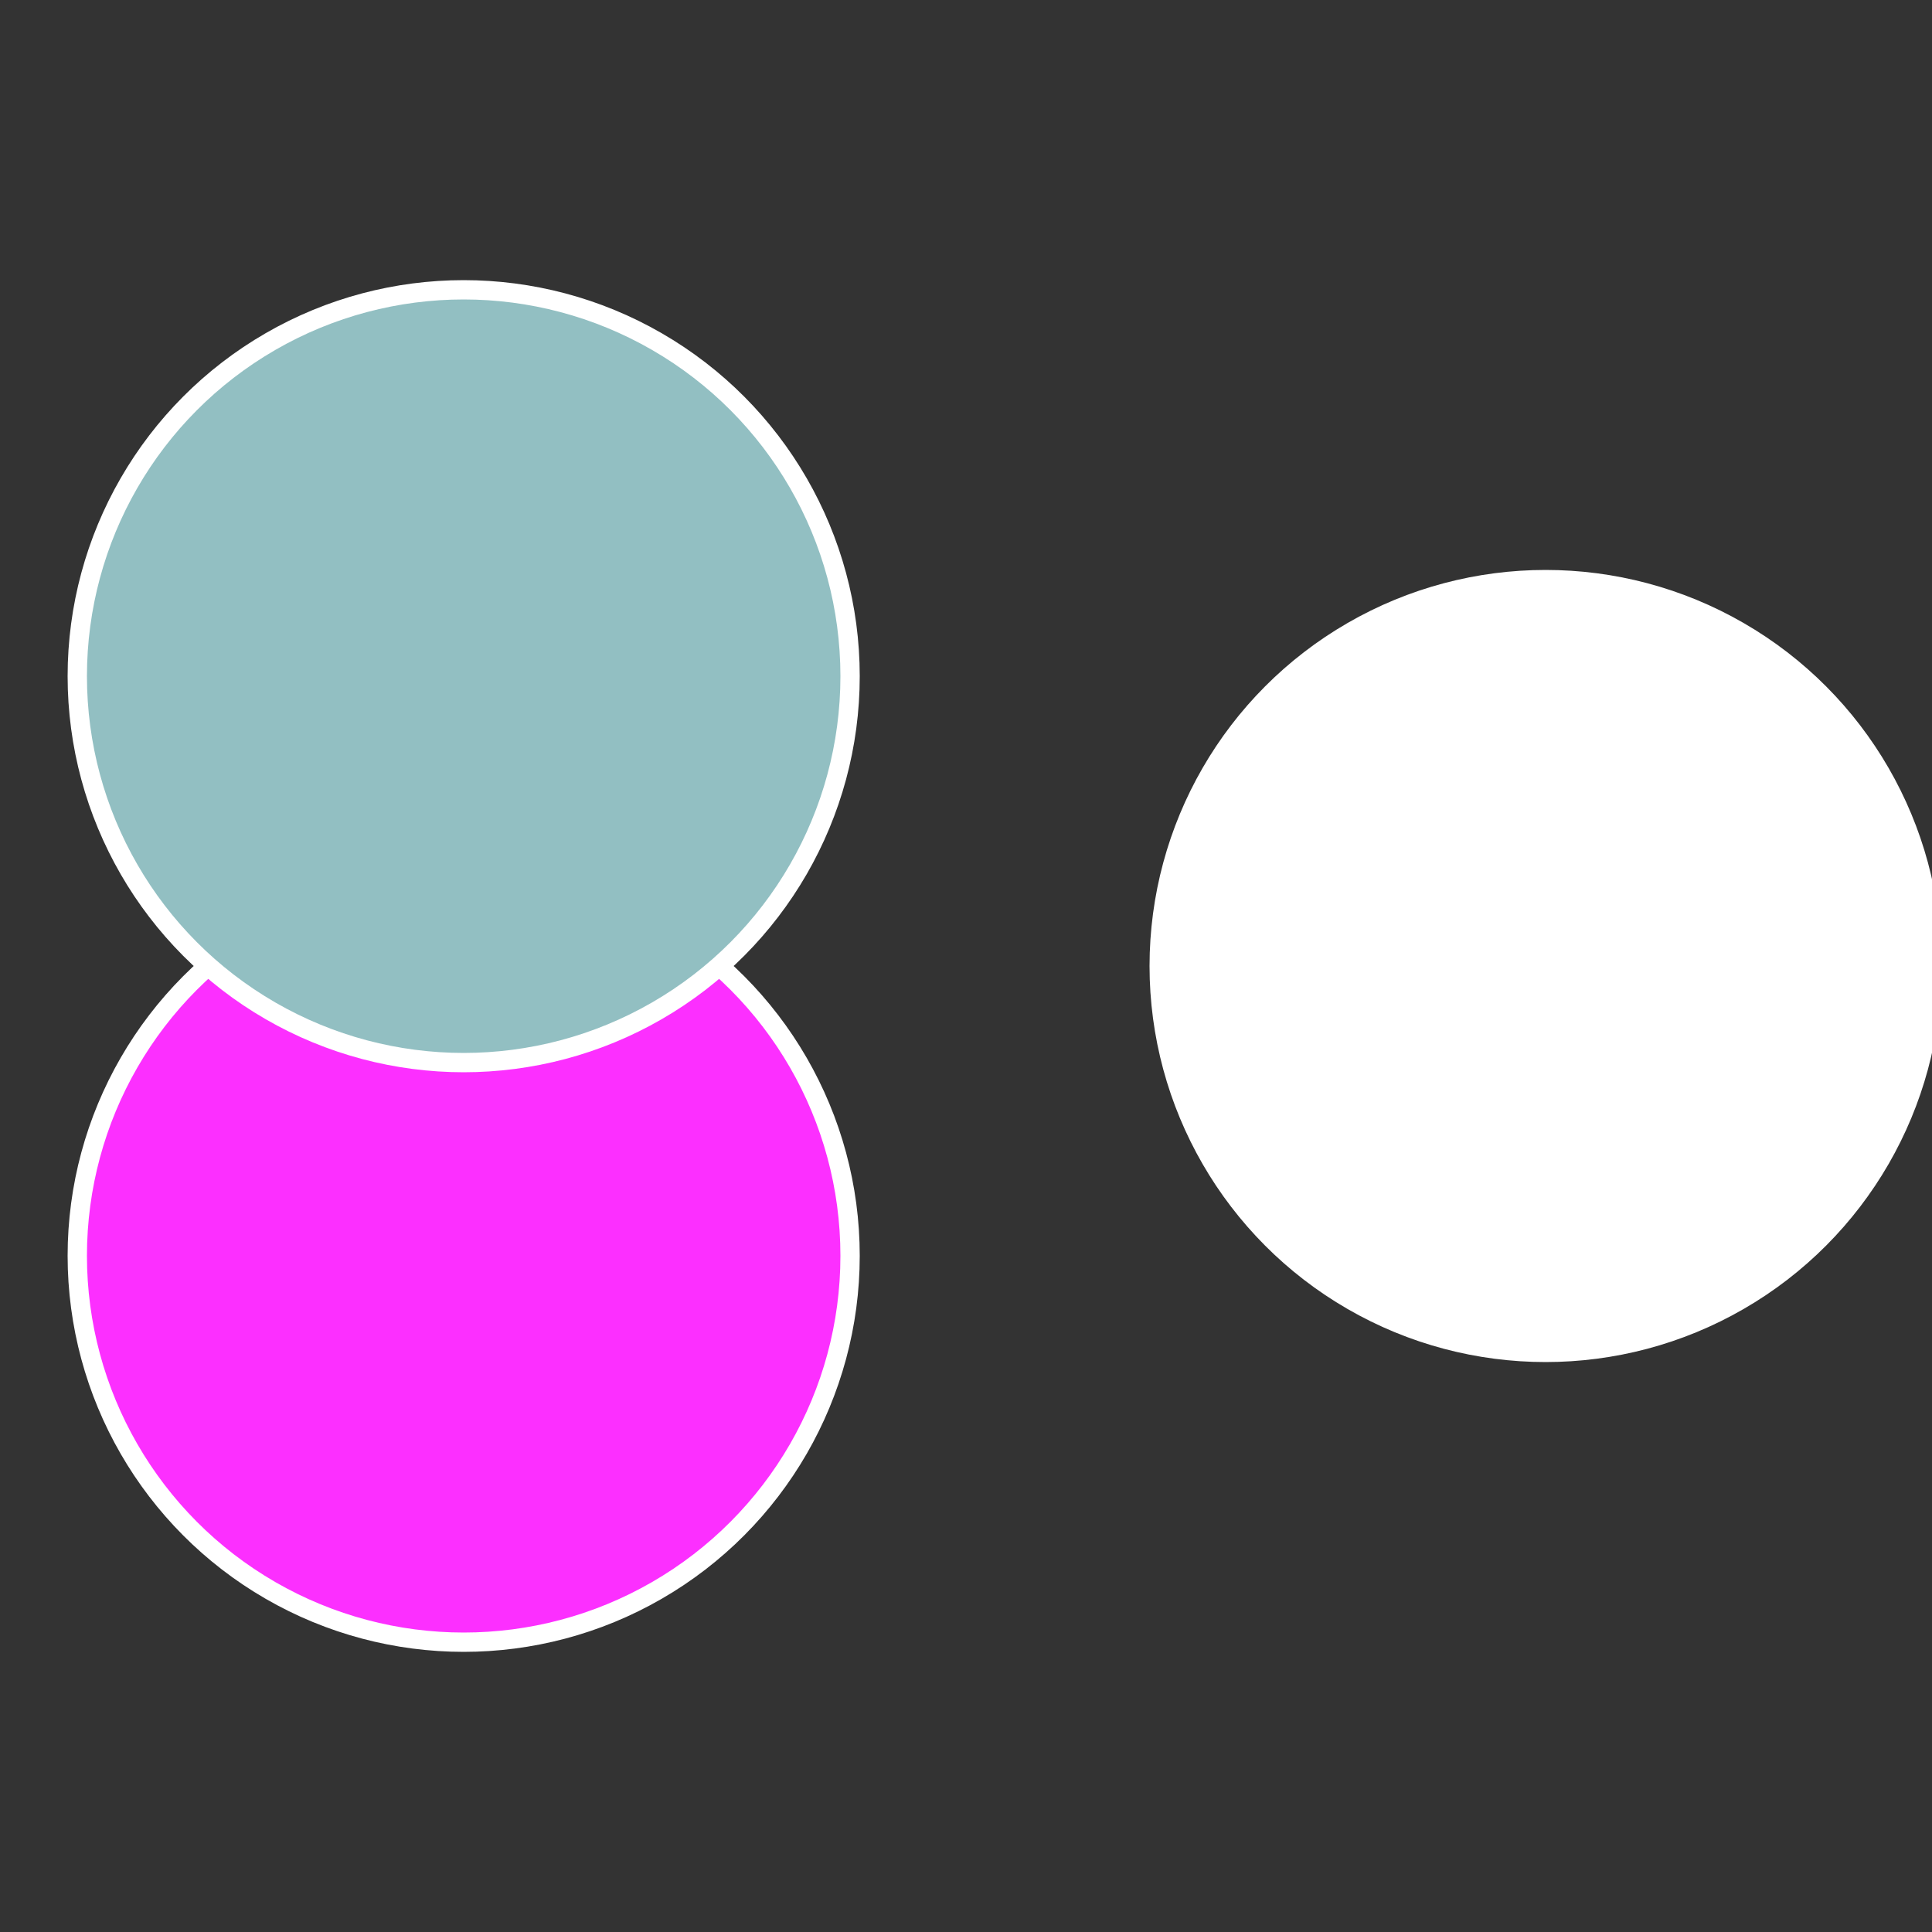
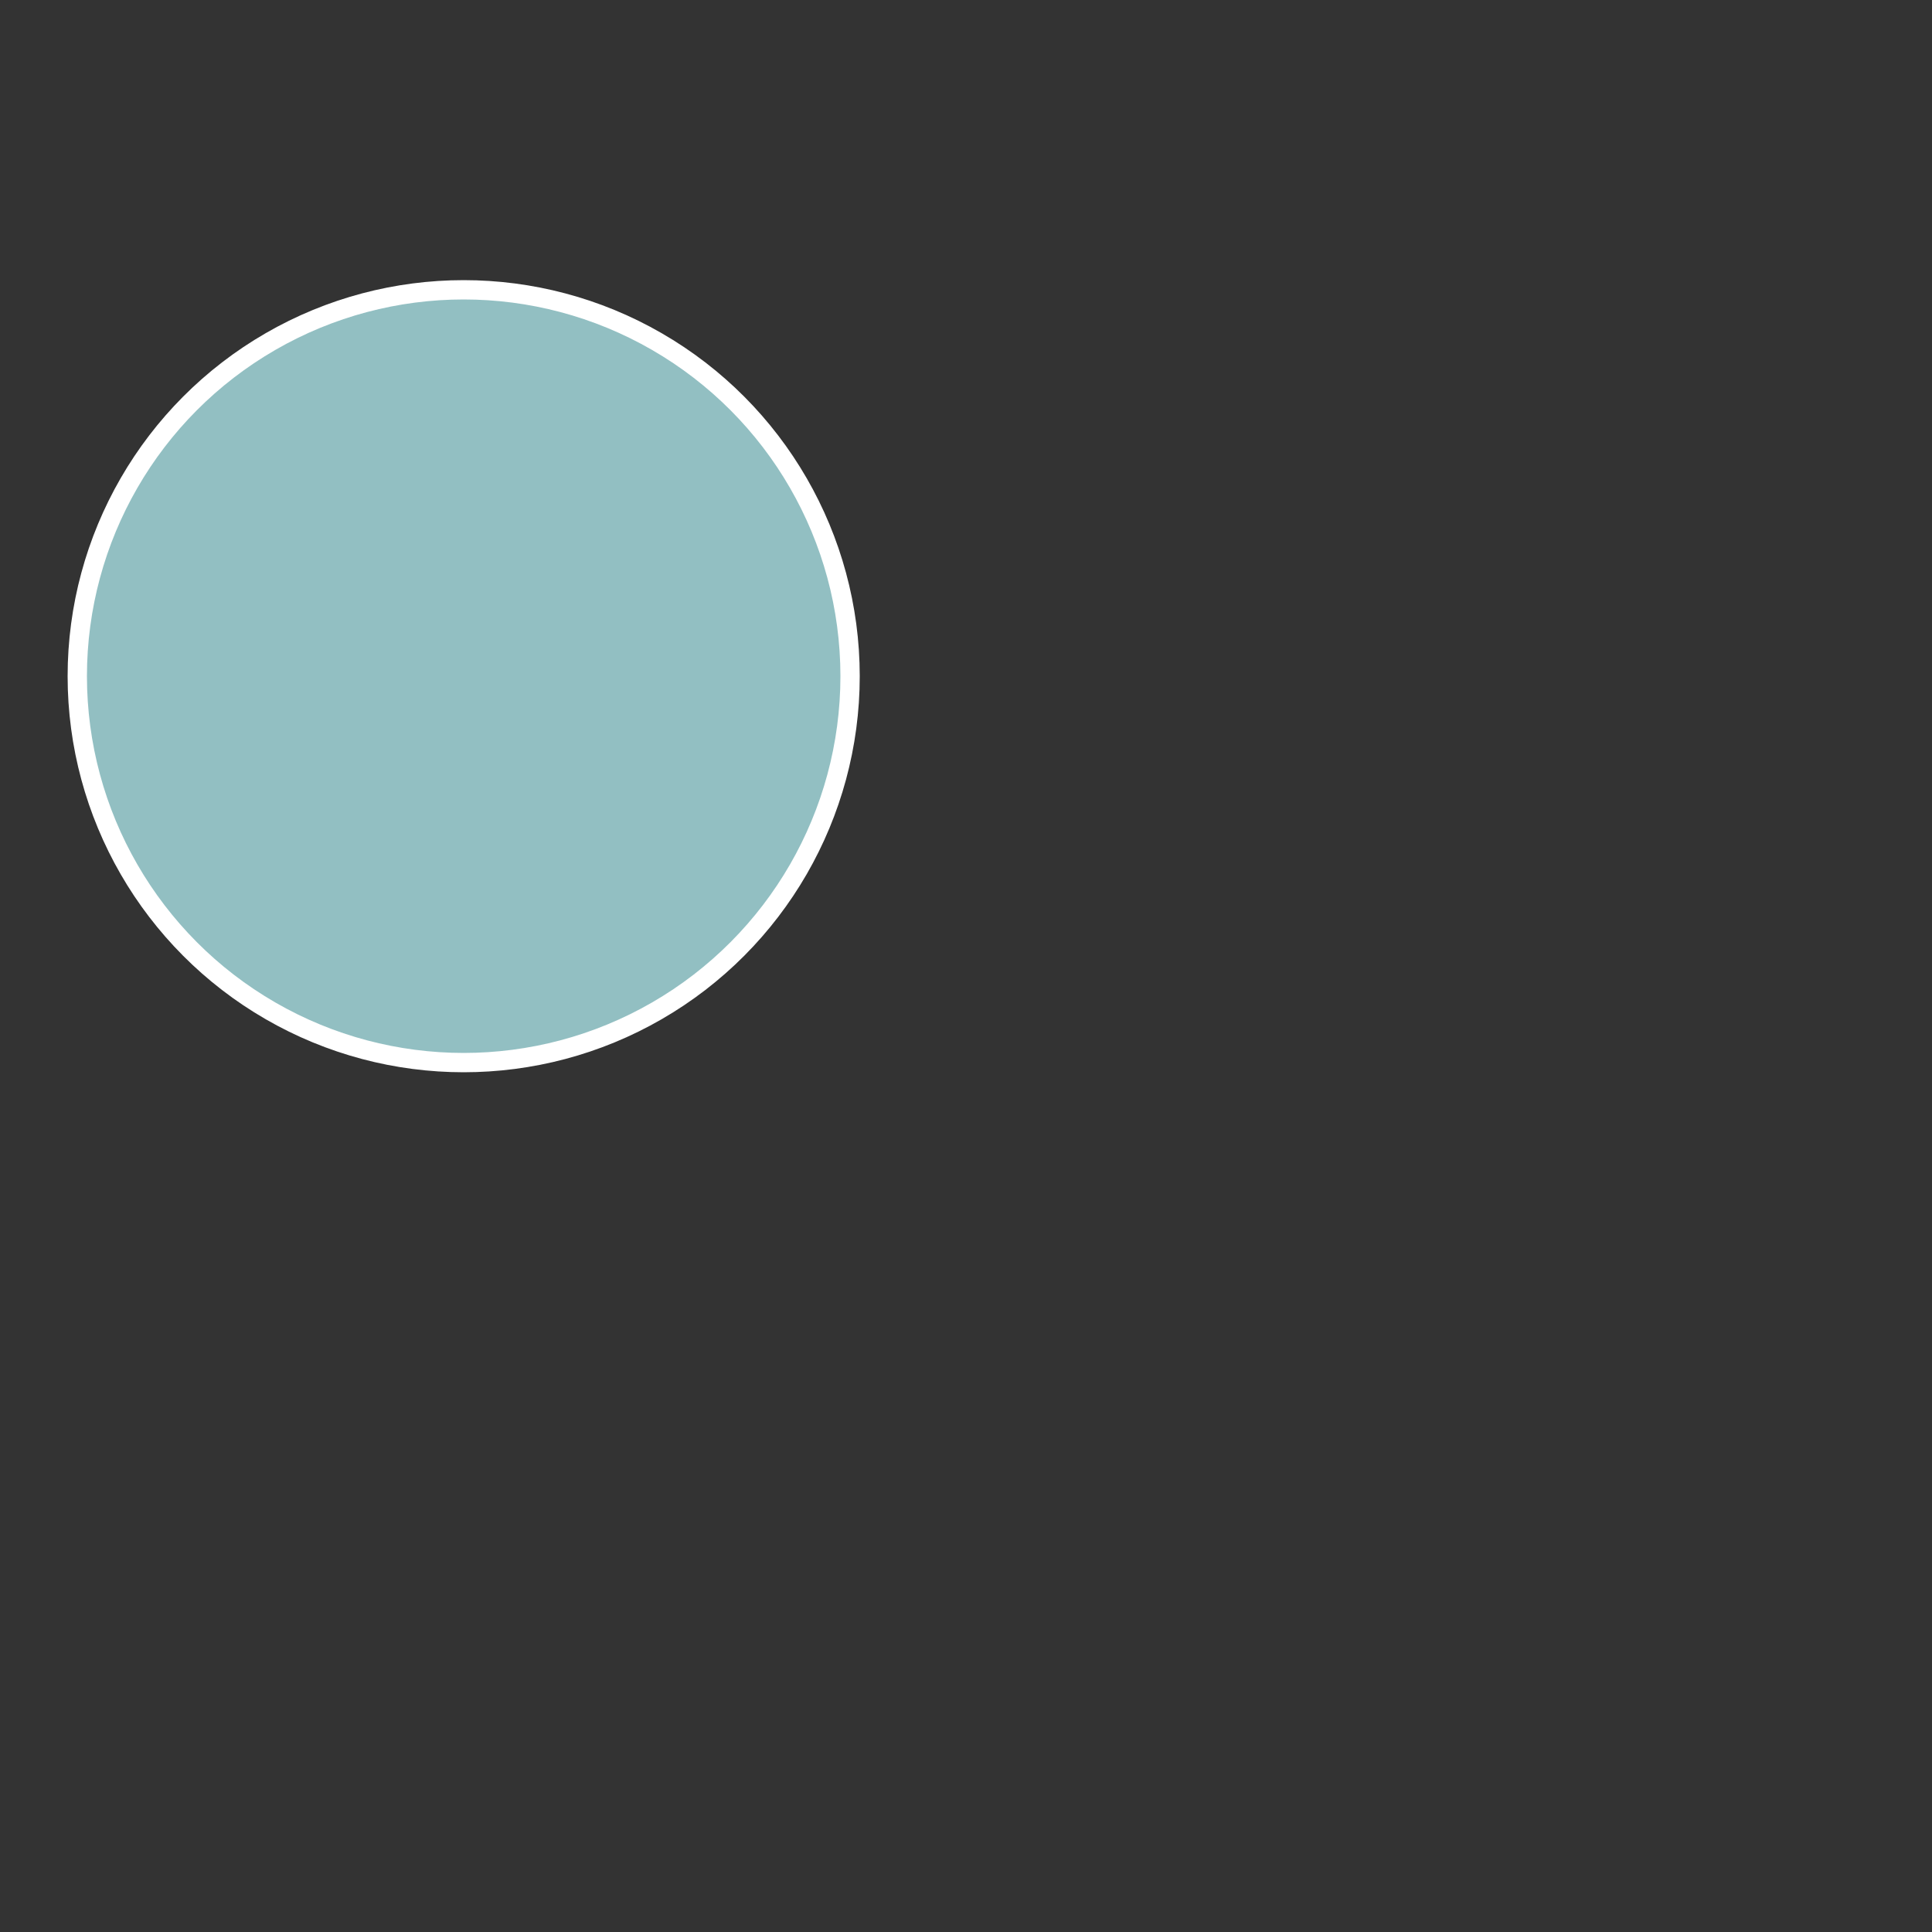
<svg xmlns="http://www.w3.org/2000/svg" width="500" height="500" viewBox="-1 -1 2 2">
  <rect x="-1" y="-1" width="2" height="2" fill="#333333" stroke="none" />
-   <circle cx="0.6" cy="0" r="0.4" fill="#fffffffffffff157fffffffffffff9f5fc2" stroke="#fff" stroke-width="1%" />
-   <circle cx="-0.52" cy="0.3" r="0.4" fill="#fc2fffffffffffff7eefffffffffffff157" stroke="#fff" stroke-width="1%" />
  <circle cx="-0.52" cy="-0.3" r="0.4" fill="#92bfc2fffffffffffff157" stroke="#fff" stroke-width="1%" />
</svg>